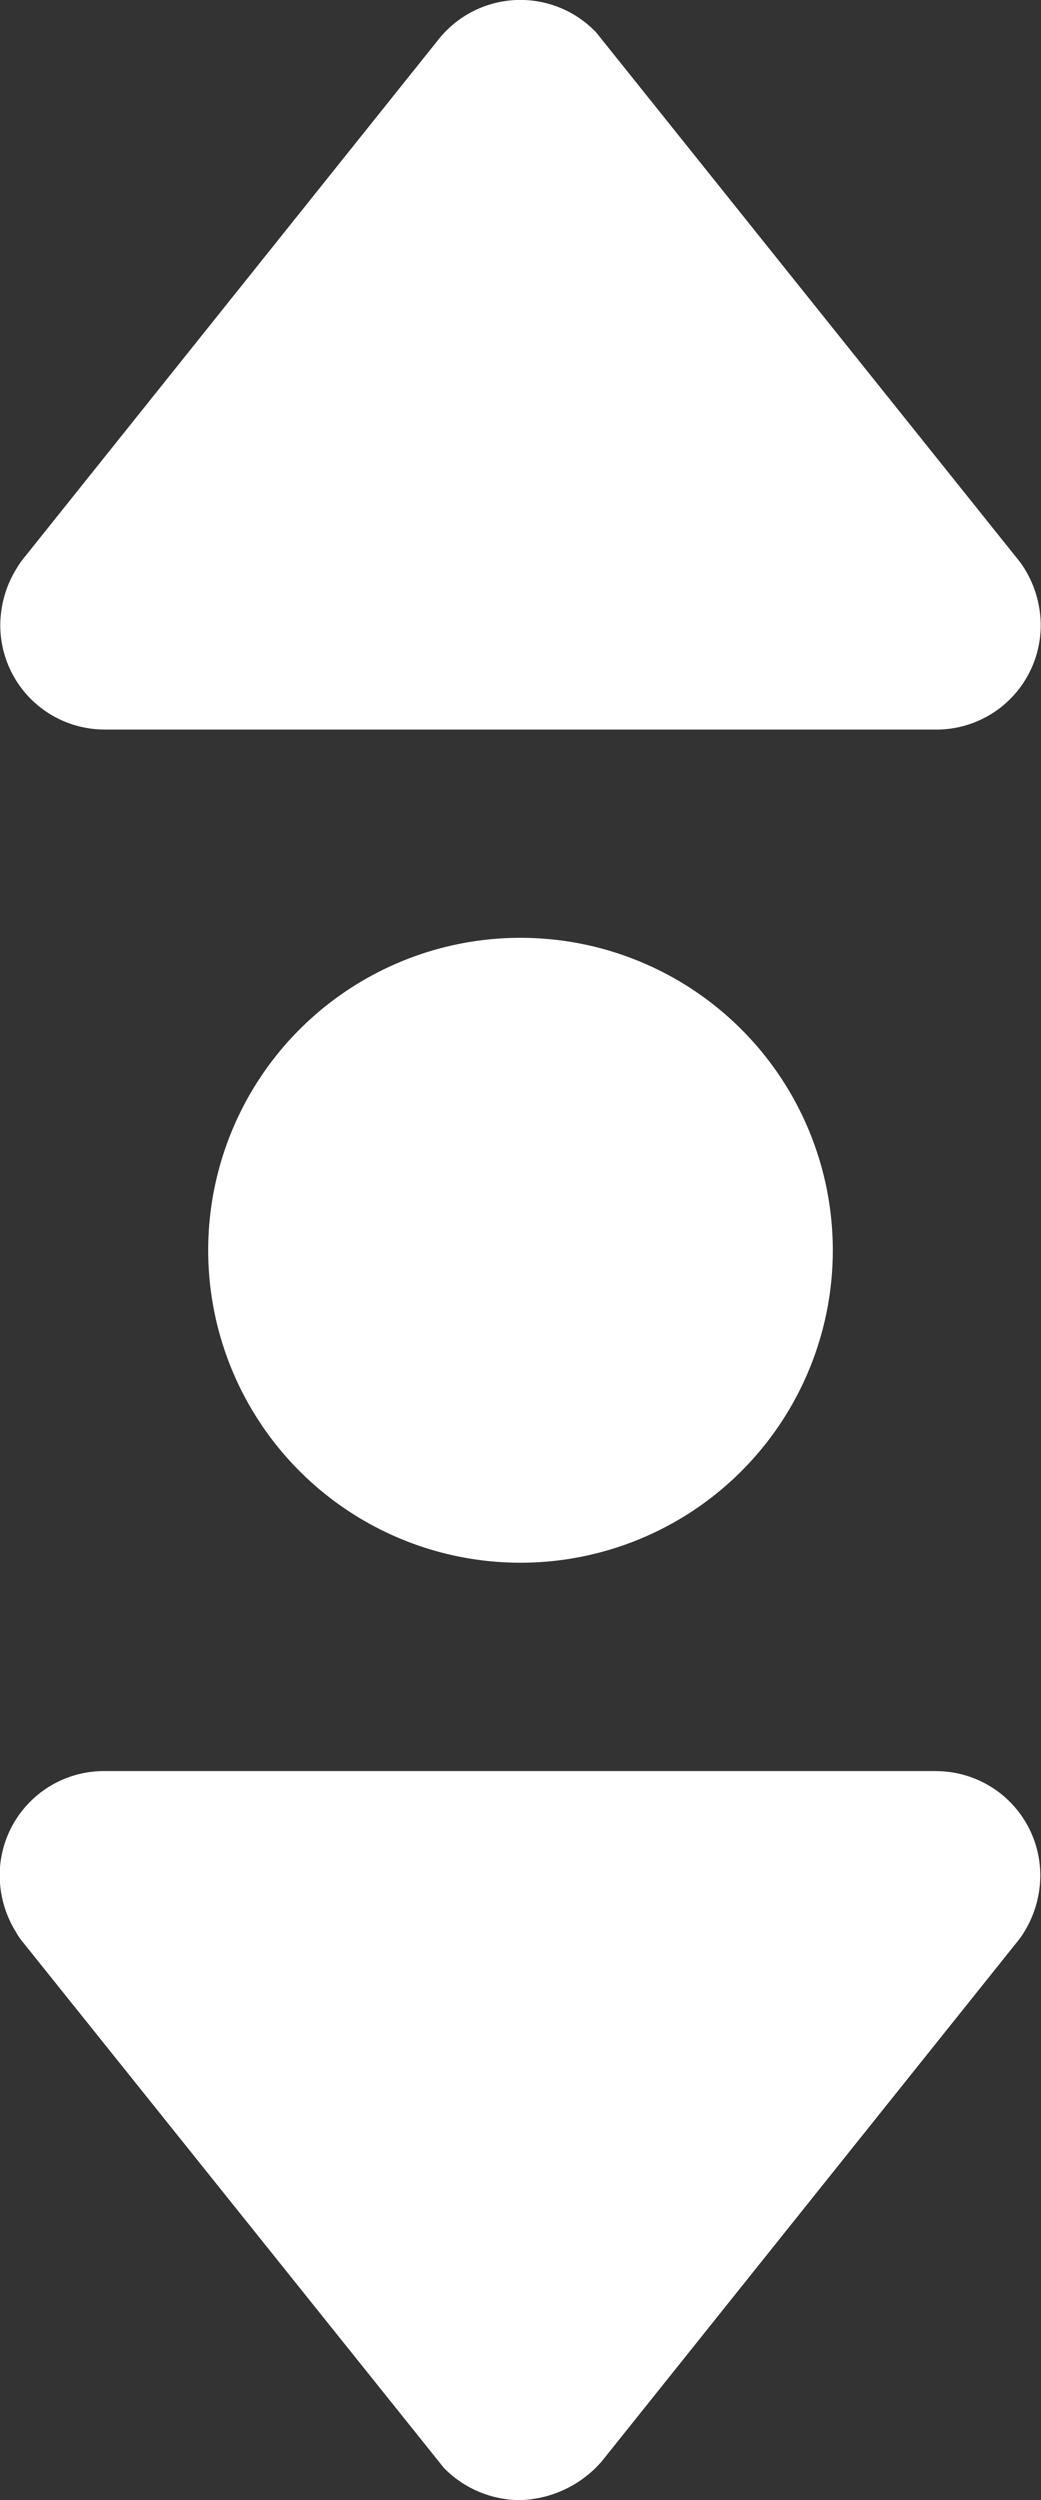
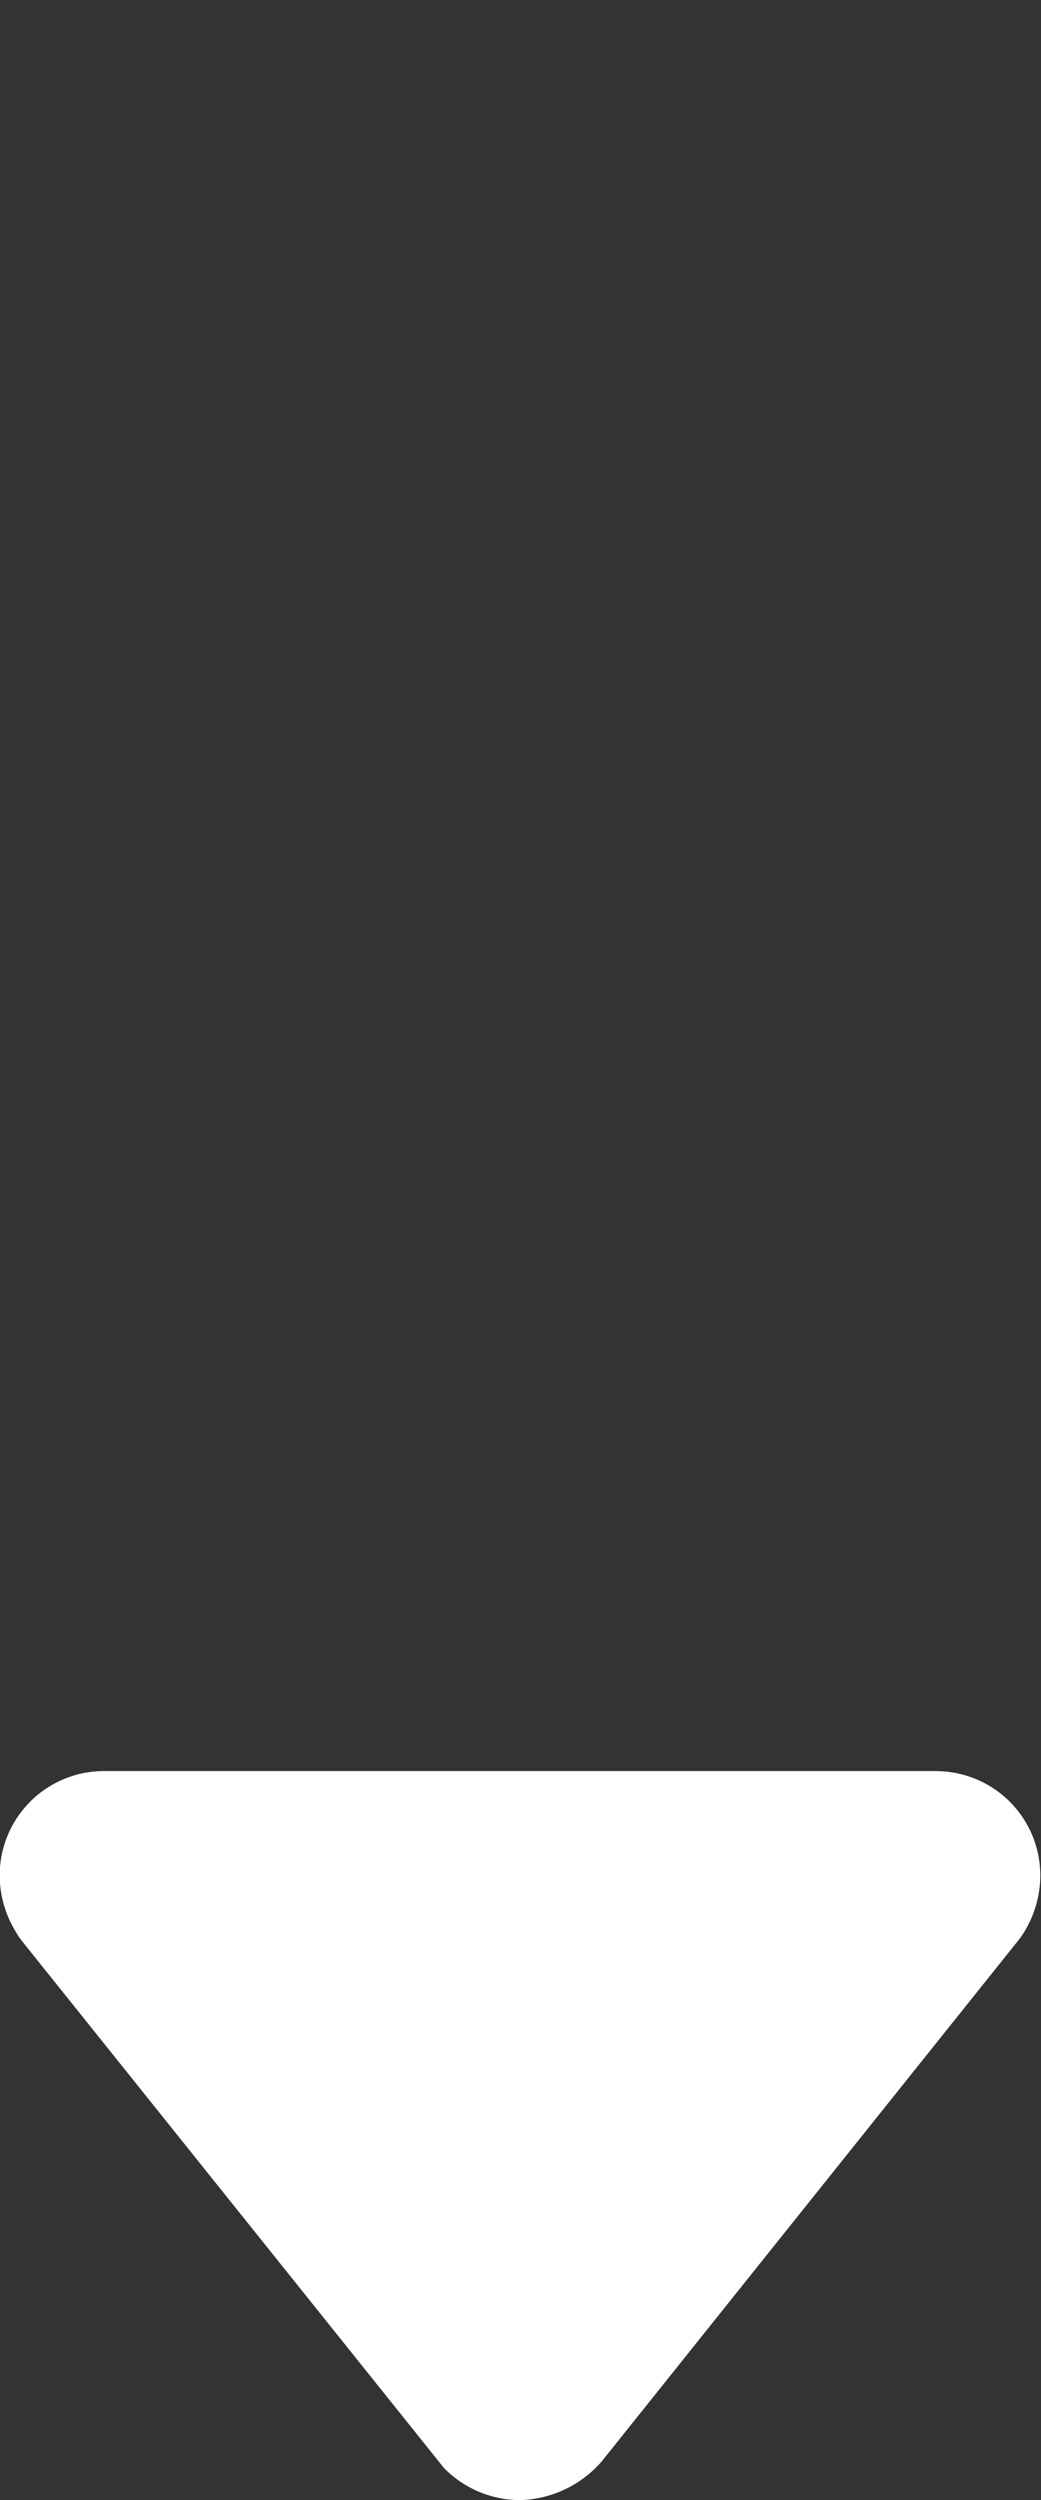
<svg xmlns="http://www.w3.org/2000/svg" width="17.5" height="42.009" viewBox="0 0 17.5 42.009">
  <rect x="0" y="0" width="17.5" height="42.009" fill="#333333" stroke="none" />
  <defs>
    <style>.a{fill:#fff;}</style>
  </defs>
  <g transform="translate(-0.055 0)">
-     <path class="a" d="M53.219,197.355a5.25,5.25,0,1,1-5.25-5.25A5.25,5.25,0,0,1,53.219,197.355Zm0,0" transform="translate(-39.164 -176.347)" />
    <path class="a" d="M15.805,362.773H1.8a1.753,1.753,0,0,0-1.75,1.75,1.816,1.816,0,0,0,.269.948,1.264,1.264,0,0,0,.1.151l7.1,8.862a1.8,1.8,0,0,0,1.274.539,1.887,1.887,0,0,0,1.376-.649l7-8.75a1.435,1.435,0,0,0,.105-.15,1.827,1.827,0,0,0,.269-.95,1.753,1.753,0,0,0-1.75-1.75Zm0,0" transform="translate(0 -333.014)" />
-     <path class="a" d="M1.8,12.259h14a1.753,1.753,0,0,0,1.75-1.75,1.817,1.817,0,0,0-.269-.948,1.261,1.261,0,0,0-.105-.15L10.079.547A1.759,1.759,0,0,0,7.429.66l-7,8.75a1.436,1.436,0,0,0-.1.15,1.817,1.817,0,0,0-.269.948,1.753,1.753,0,0,0,1.75,1.75Zm0,0" transform="translate(0 0)" />
  </g>
</svg>